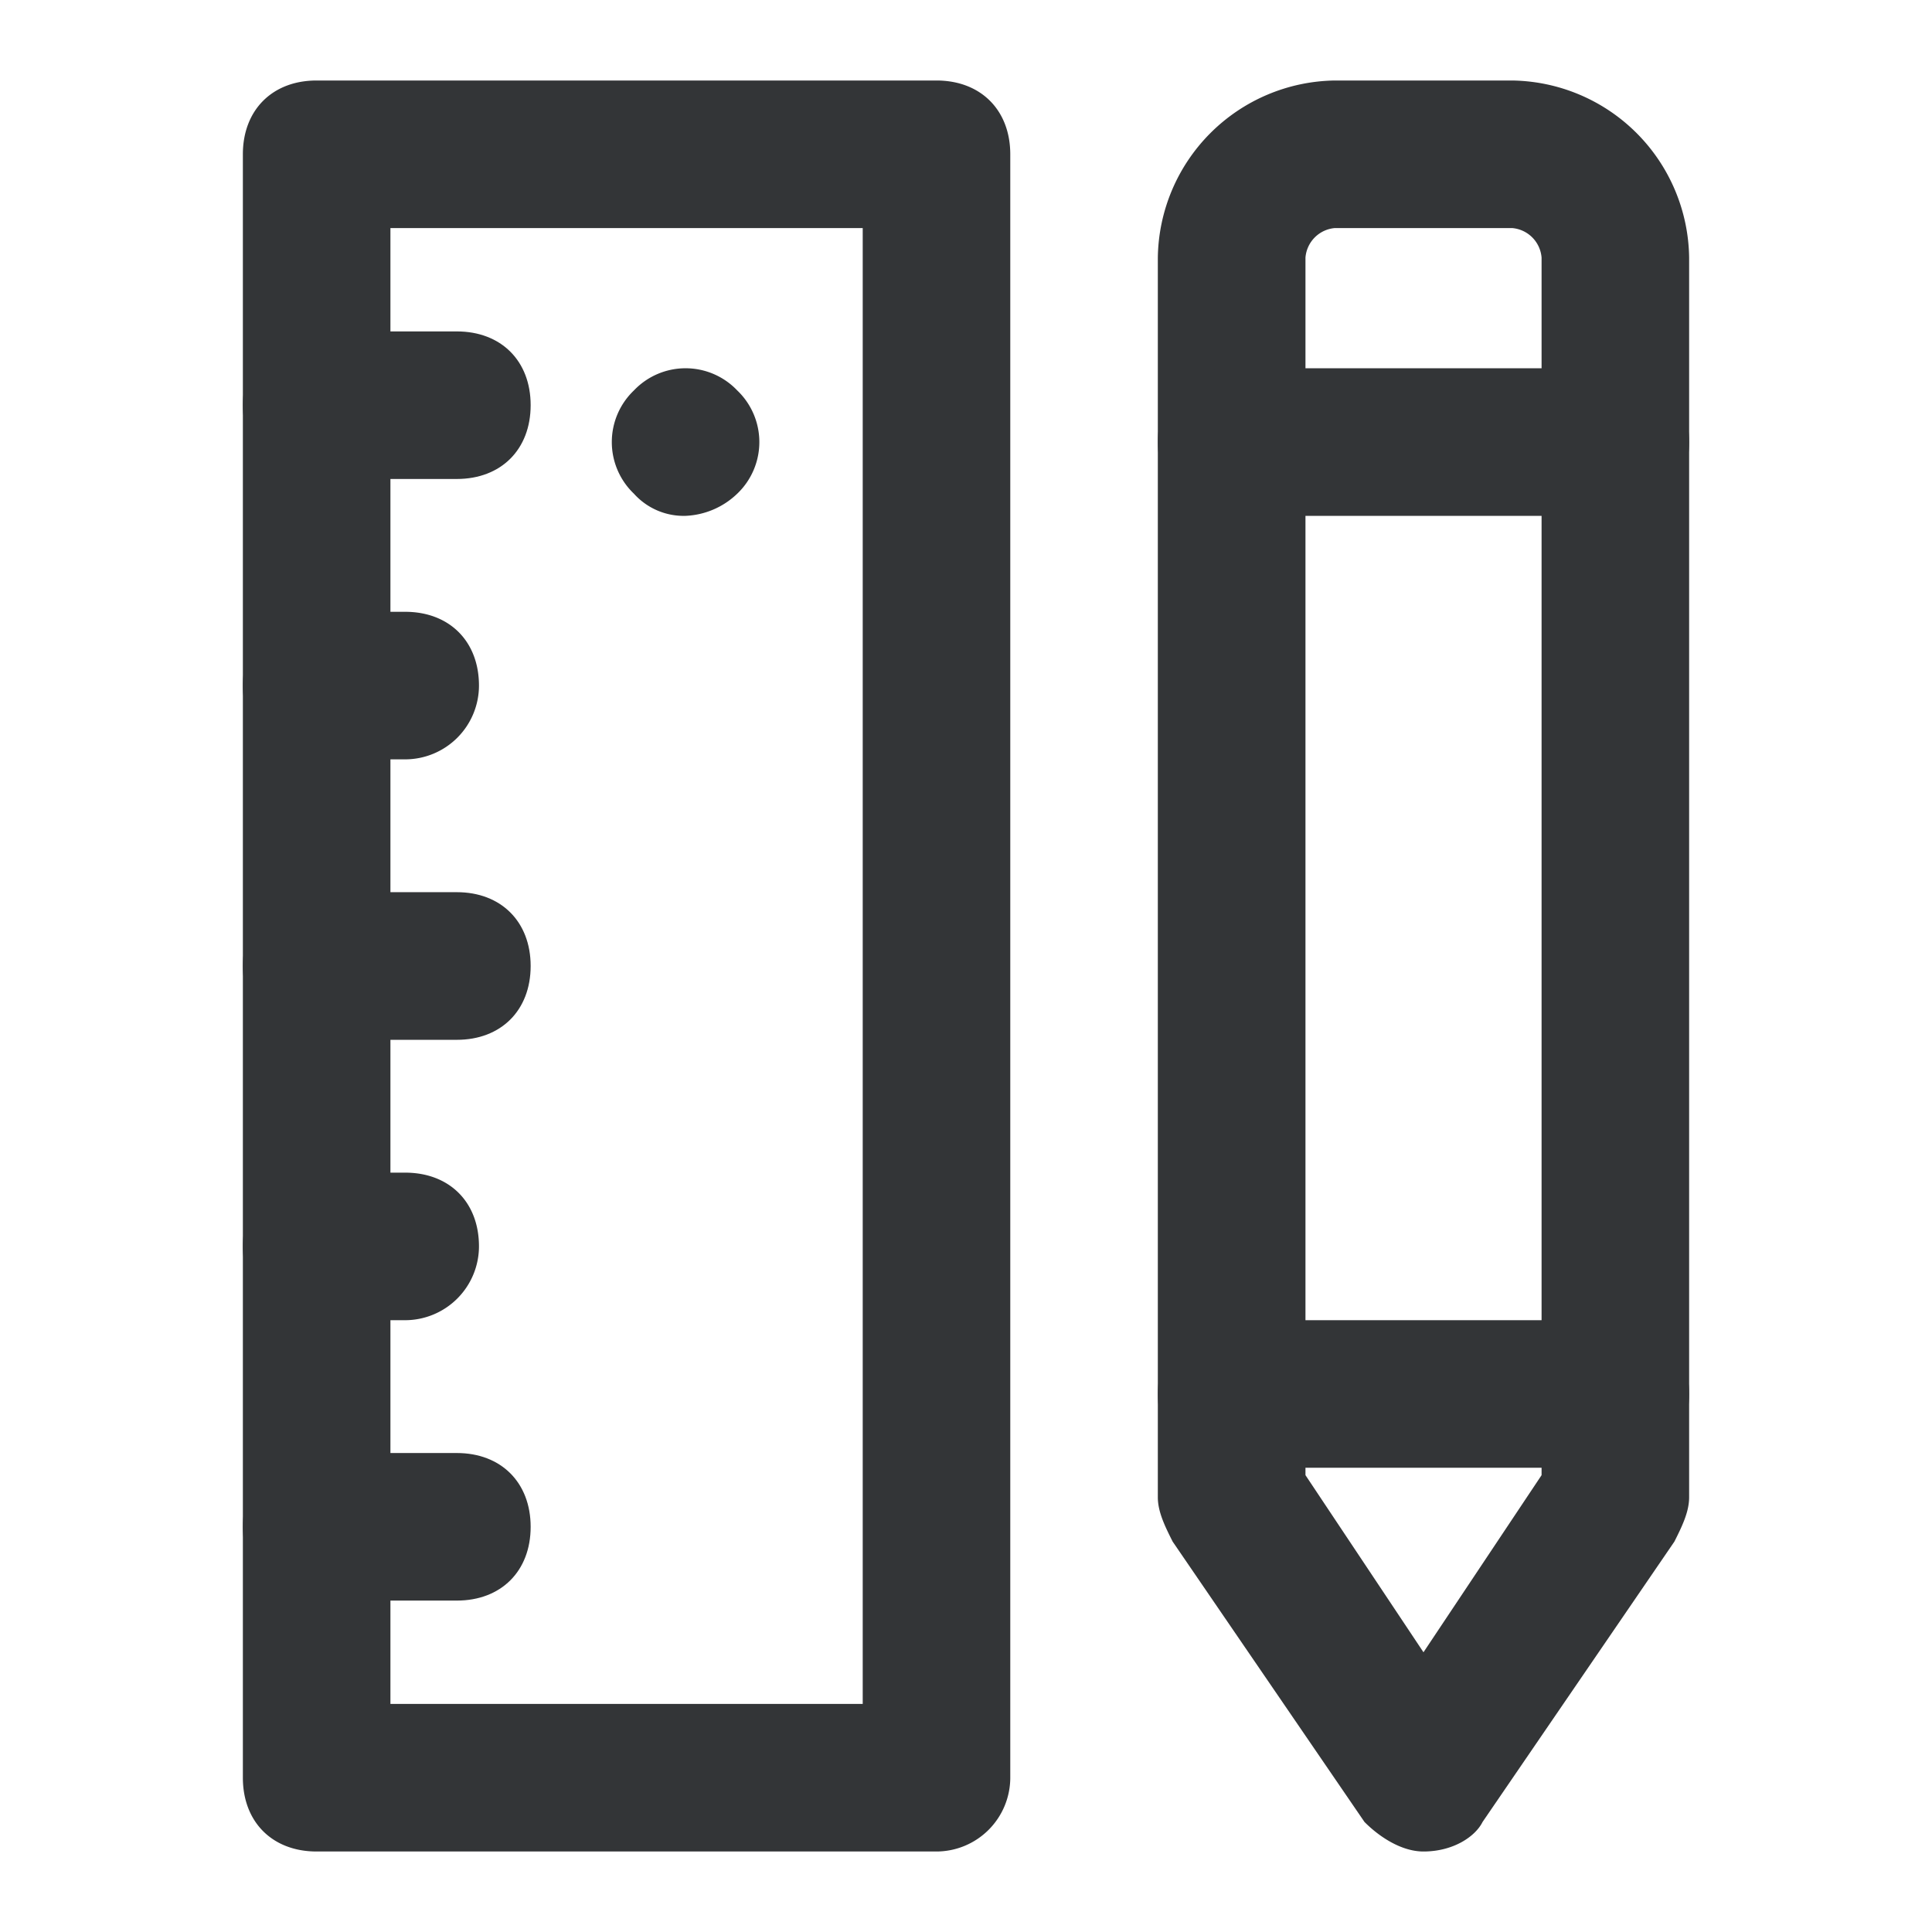
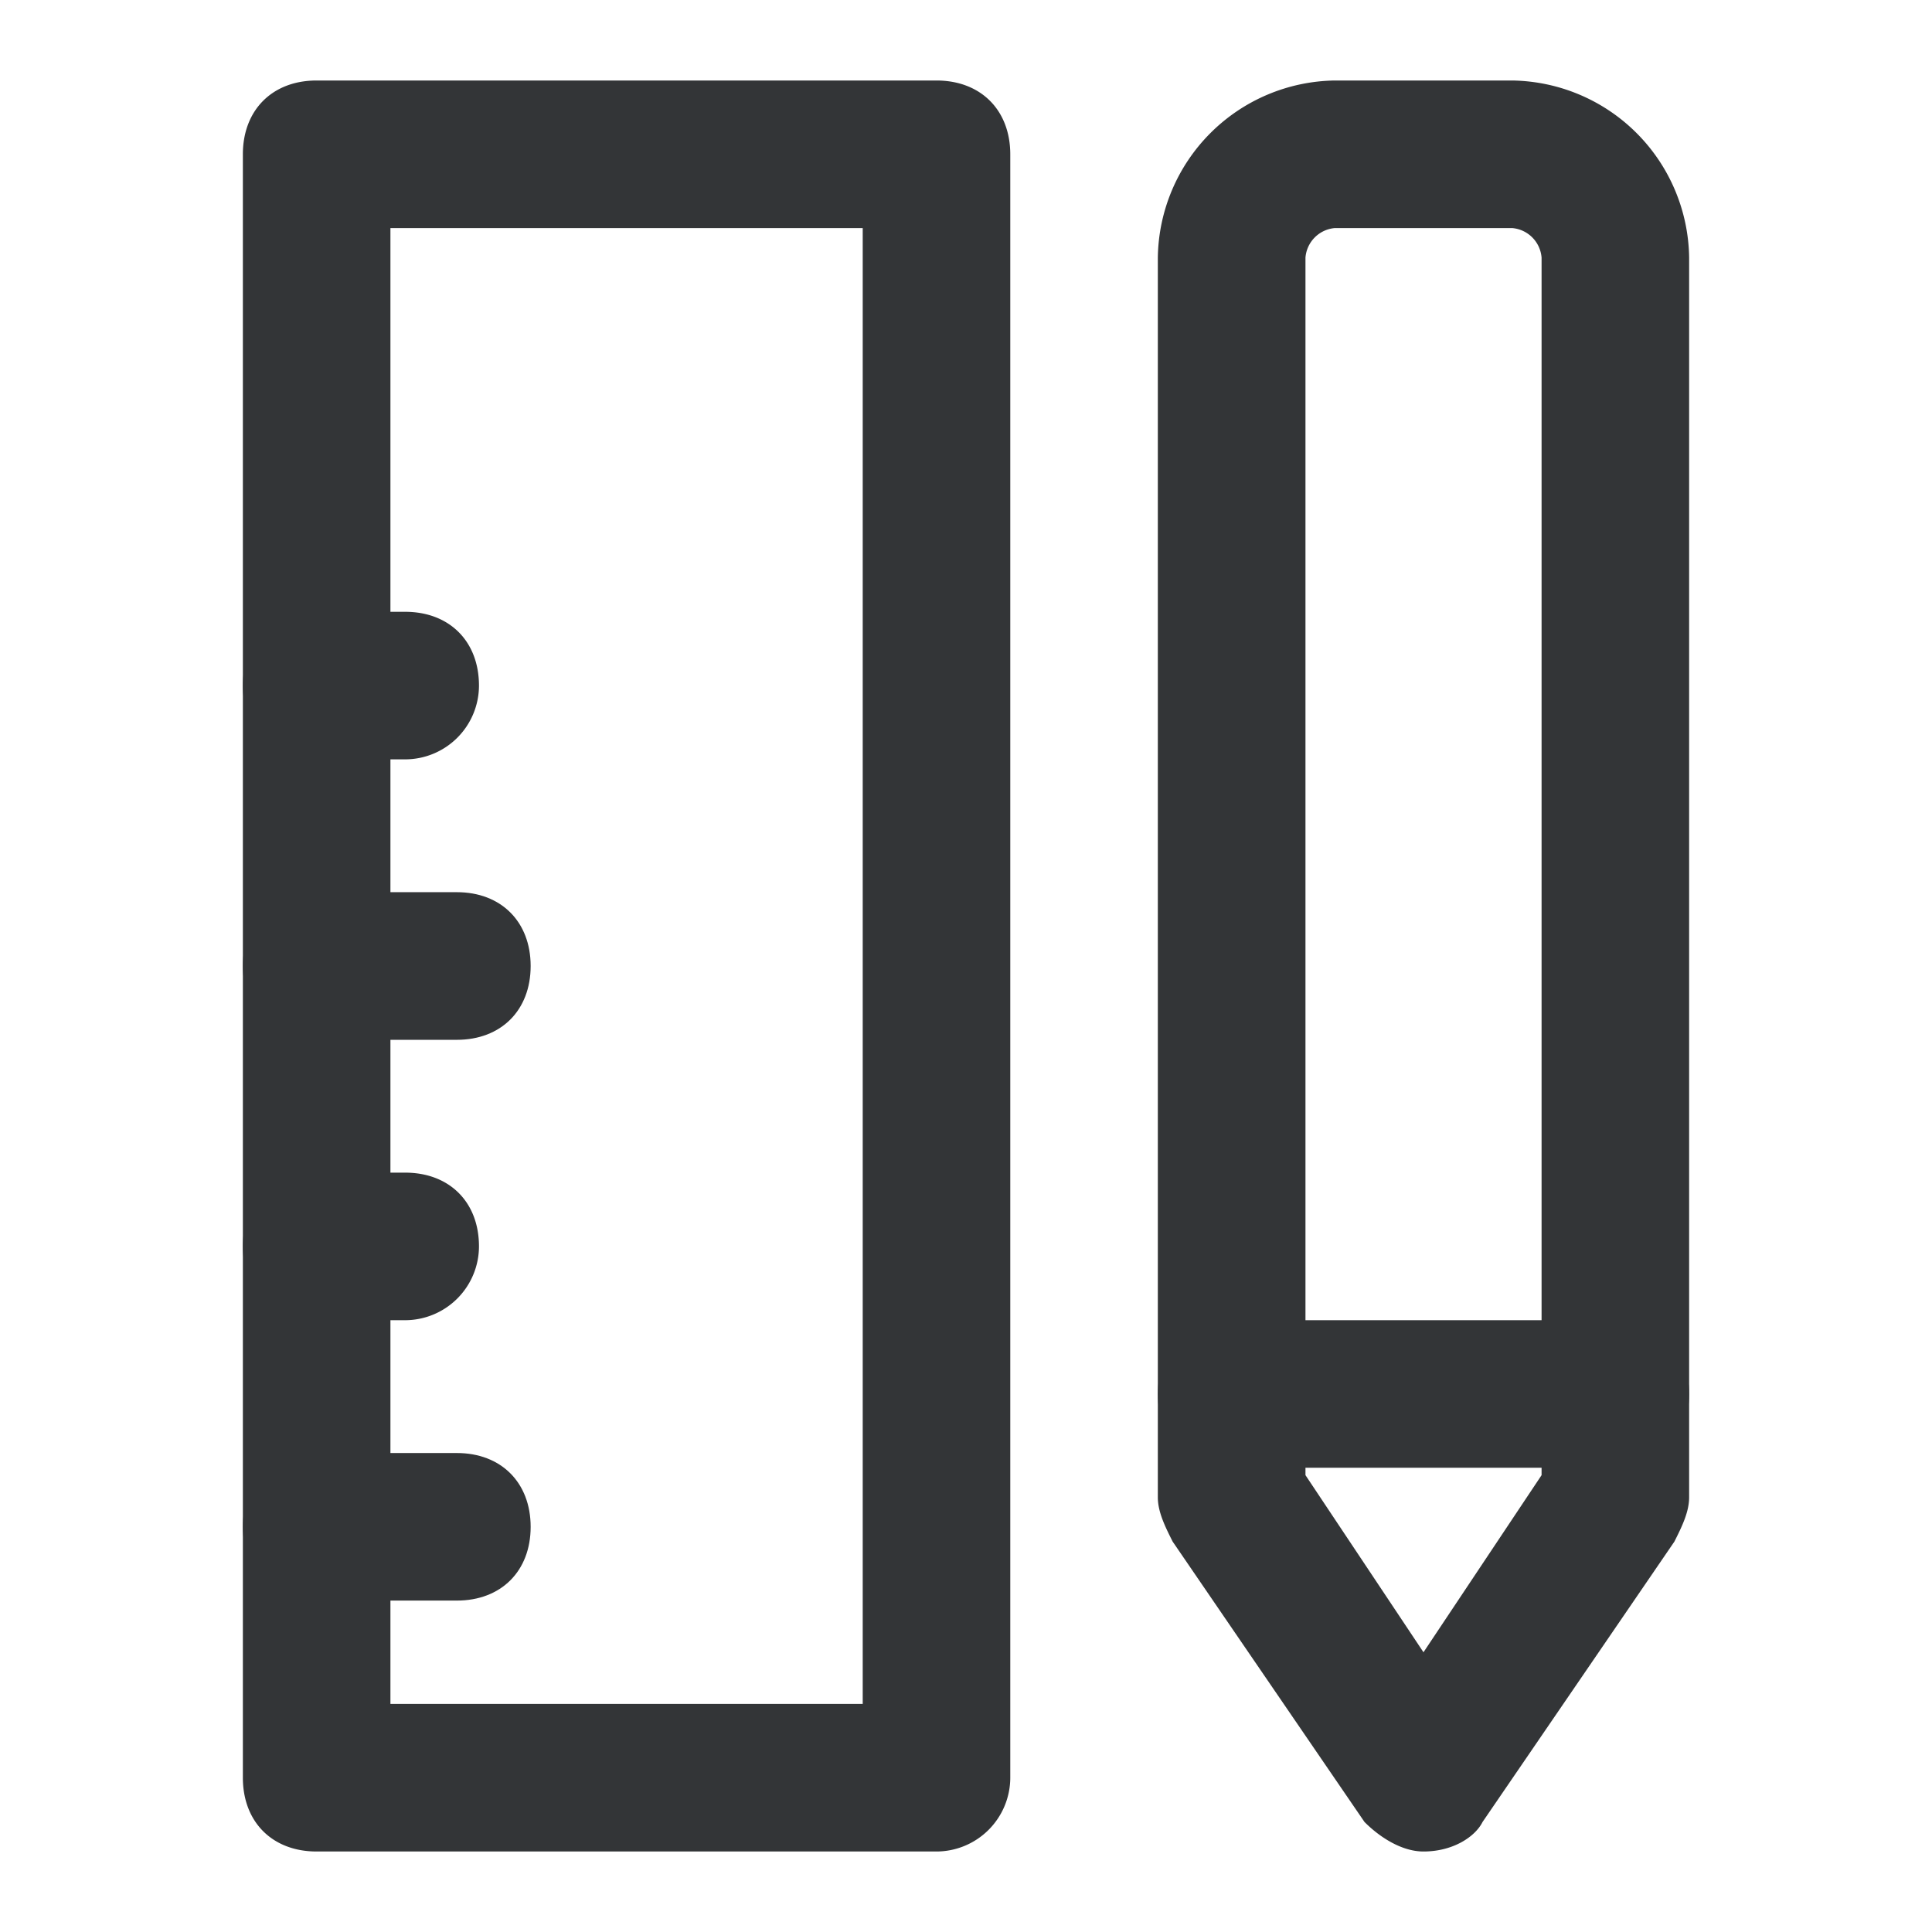
<svg xmlns="http://www.w3.org/2000/svg" id="Capa_1" data-name="Capa 1" viewBox="0 0 240 240">
  <title>tecnica</title>
  <path d="M176.83,230h0c-2.75,0-5.5-1.83-7.33-3.67L145.67,191.5c-.92-1.83-1.84-3.67-1.84-5.5V32a22.31,22.31,0,0,1,22-22h22a22.3,22.3,0,0,1,22,22V186c0,1.83-.91,3.67-1.83,5.5l-23.83,34.83C183.25,228.17,180.5,230,176.83,230Zm-14.66-46.75,14.66,22,14.67-22V32a4,4,0,0,0-3.67-3.67h-22A4,4,0,0,0,162.17,32Zm38.5,2.75Z" style="fill:#333537" />
-   <path d="M200.67,64.08H153c-5.5,0-9.17-3.66-9.17-9.16s3.67-9.17,9.17-9.17h47.67c5.5,0,9.16,3.67,9.16,9.17S206.17,64.08,200.67,64.08Z" style="fill:#333537" />
  <path d="M200.67,182.33H153c-5.5,0-9.17-3.66-9.17-9.16S147.5,164,153,164h47.67c5.5,0,9.16,3.67,9.16,9.17S206.17,182.33,200.67,182.33Z" style="fill:#333537" />
  <path d="M116.33,230h-77c-5.5,0-9.16-3.67-9.16-9.17V19.17c0-5.5,3.66-9.17,9.16-9.17h77c5.5,0,9.17,3.67,9.17,9.17V220.83A9.19,9.19,0,0,1,116.33,230ZM48.5,211.67h58.67V28.33H48.5Z" style="fill:#333537" />
-   <path d="M56.75,59.5H39.33c-5.5,0-9.16-3.67-9.16-9.17s3.66-9.16,9.16-9.16H56.75c5.5,0,9.17,3.66,9.17,9.16S62.25,59.5,56.75,59.5Z" style="fill:#333537" />
  <path d="M50.33,94.33h-11c-5.5,0-9.16-3.66-9.16-9.16S33.83,76,39.33,76h11c5.5,0,9.17,3.67,9.17,9.17A9.18,9.18,0,0,1,50.33,94.33Z" style="fill:#333537" />
  <path d="M56.75,129.17H39.33c-5.5,0-9.16-3.67-9.16-9.17s3.66-9.17,9.16-9.17H56.75c5.5,0,9.17,3.67,9.17,9.17S62.25,129.17,56.75,129.17Z" style="fill:#333537" />
  <path d="M50.33,164h-11c-5.5,0-9.16-3.67-9.16-9.17s3.66-9.16,9.16-9.16h11c5.5,0,9.17,3.66,9.17,9.16A9.19,9.19,0,0,1,50.33,164Z" style="fill:#333537" />
  <path d="M56.75,198.83H39.33c-5.5,0-9.16-3.66-9.16-9.16s3.66-9.17,9.16-9.17H56.75c5.5,0,9.17,3.67,9.17,9.17S62.25,198.83,56.75,198.83Z" style="fill:#333537" />
-   <path d="M85.17,64.08a8.3,8.3,0,0,1-6.42-2.75,8.86,8.86,0,0,1,0-12.83,8.85,8.85,0,0,1,12.83,0,8.86,8.86,0,0,1,0,12.83A9.85,9.85,0,0,1,85.17,64.08Z" style="fill:#333537" />
</svg>